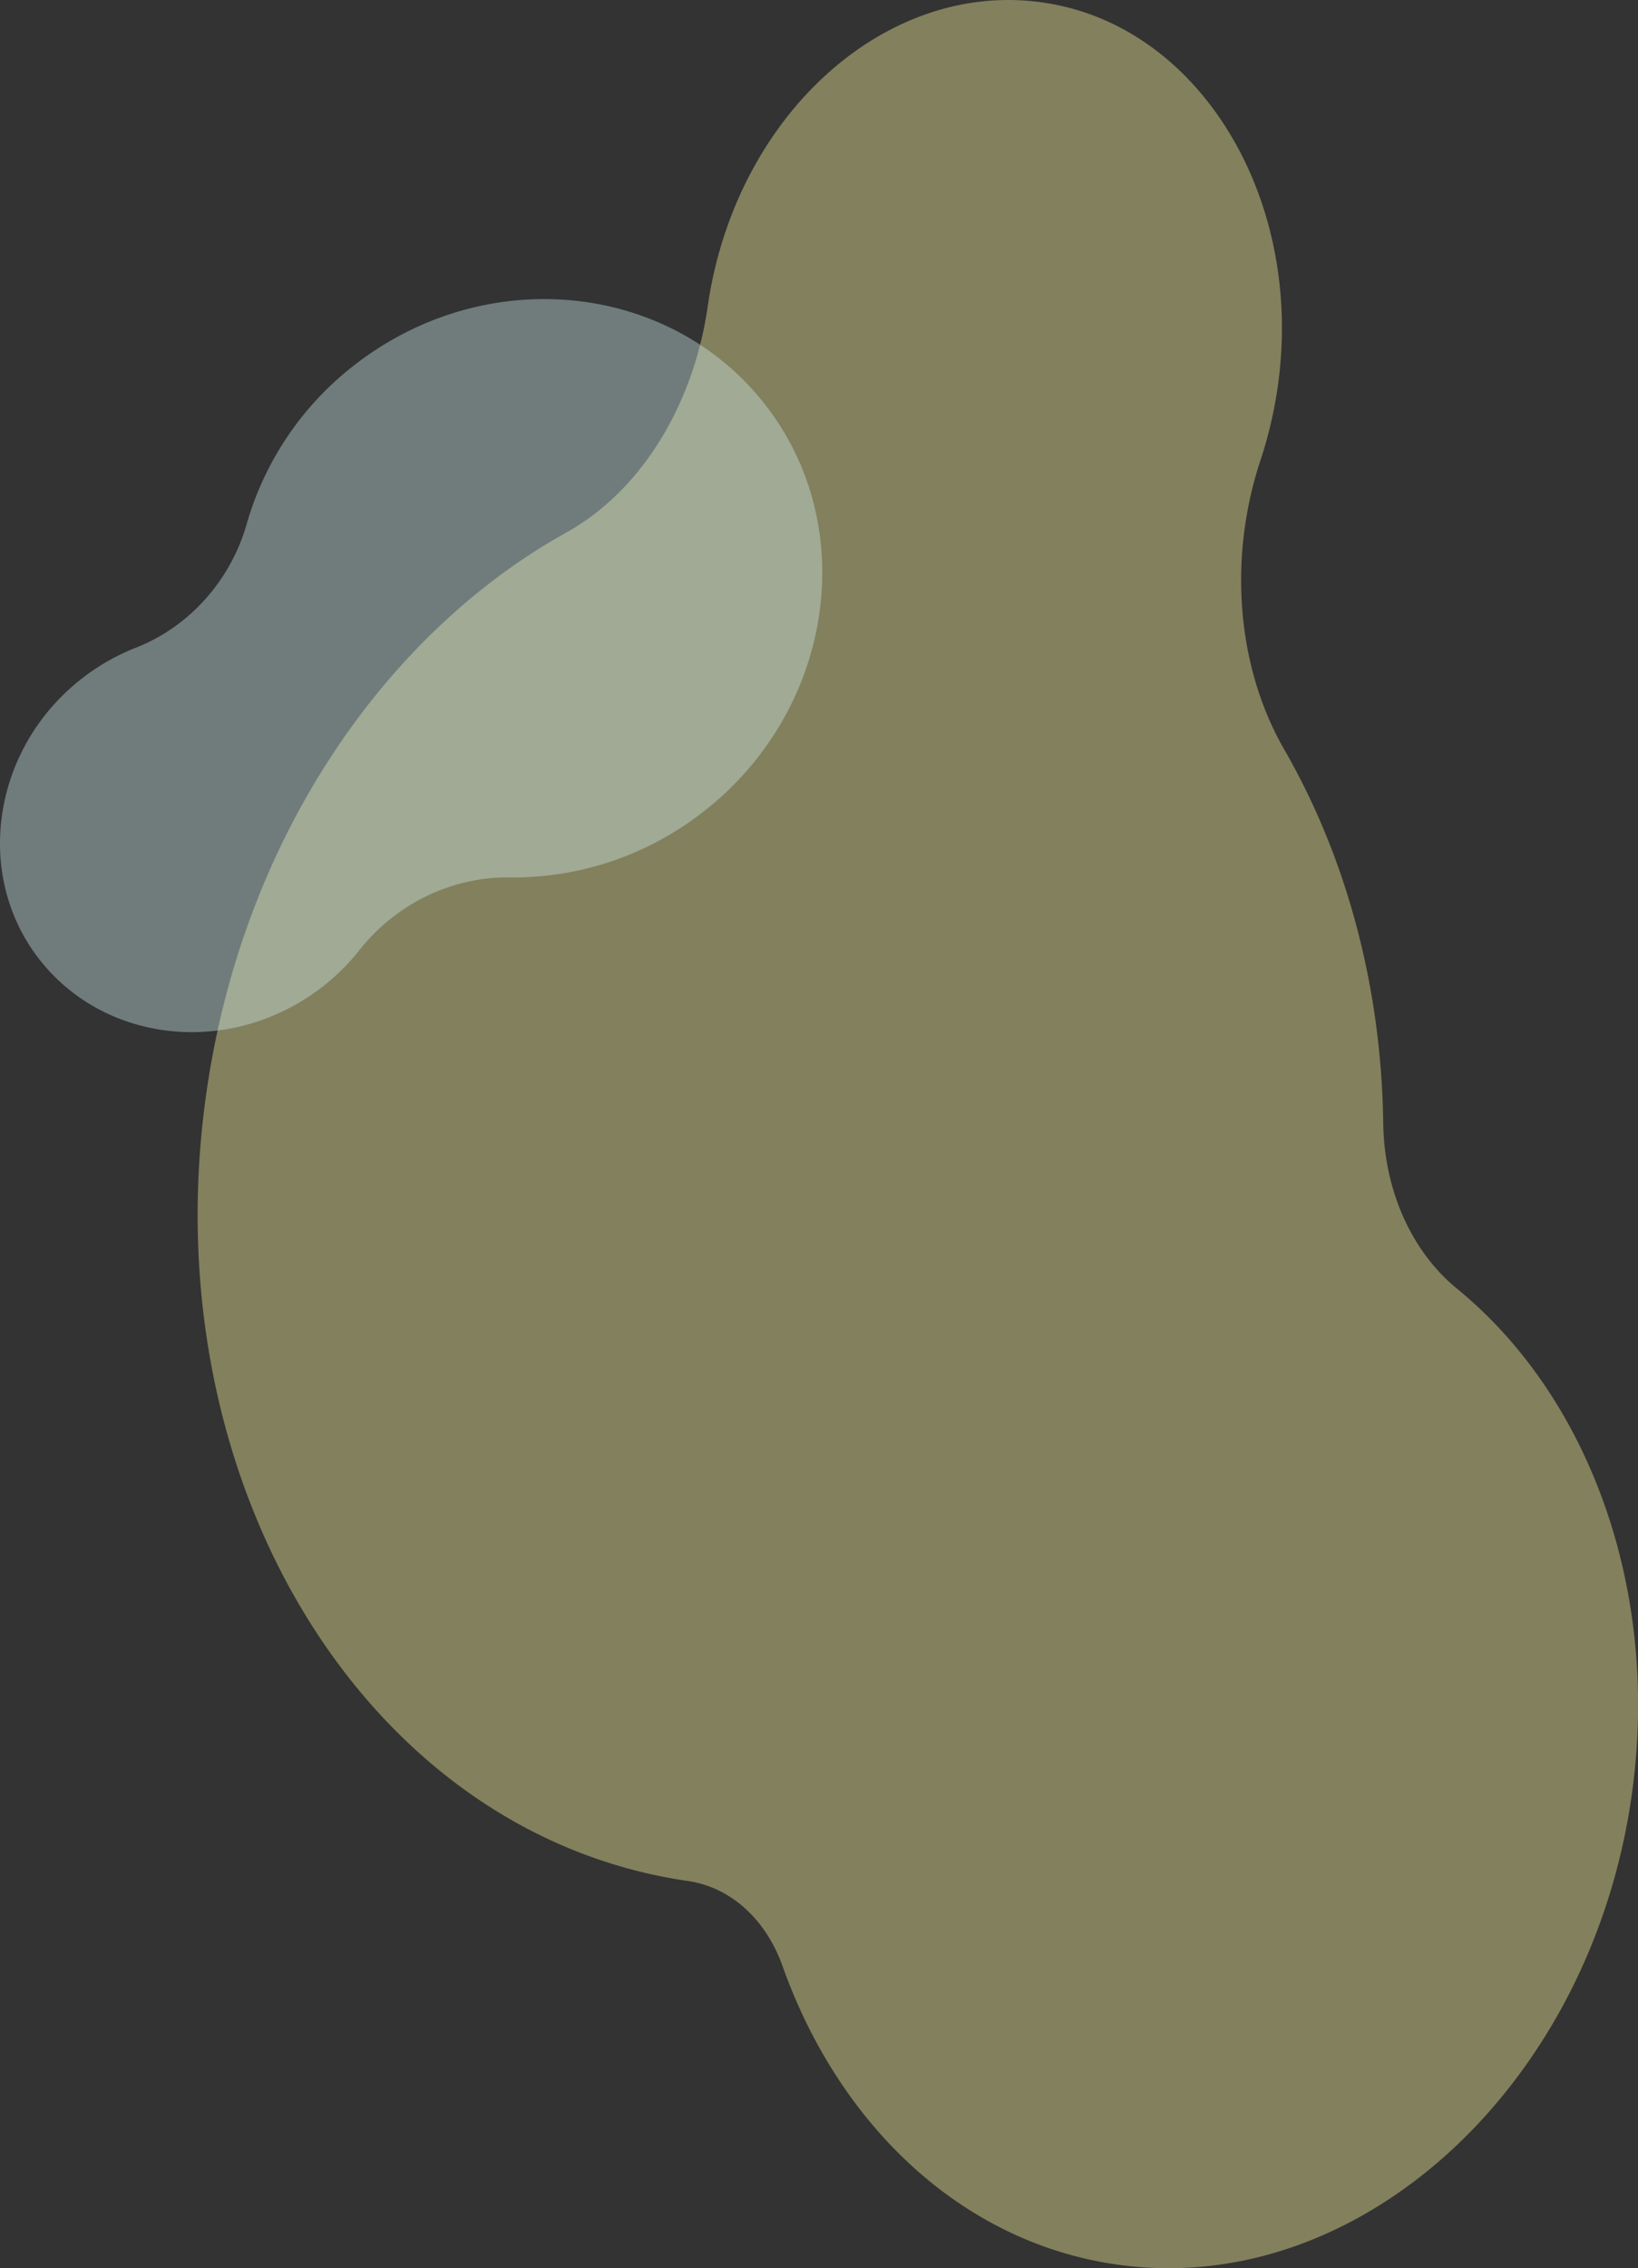
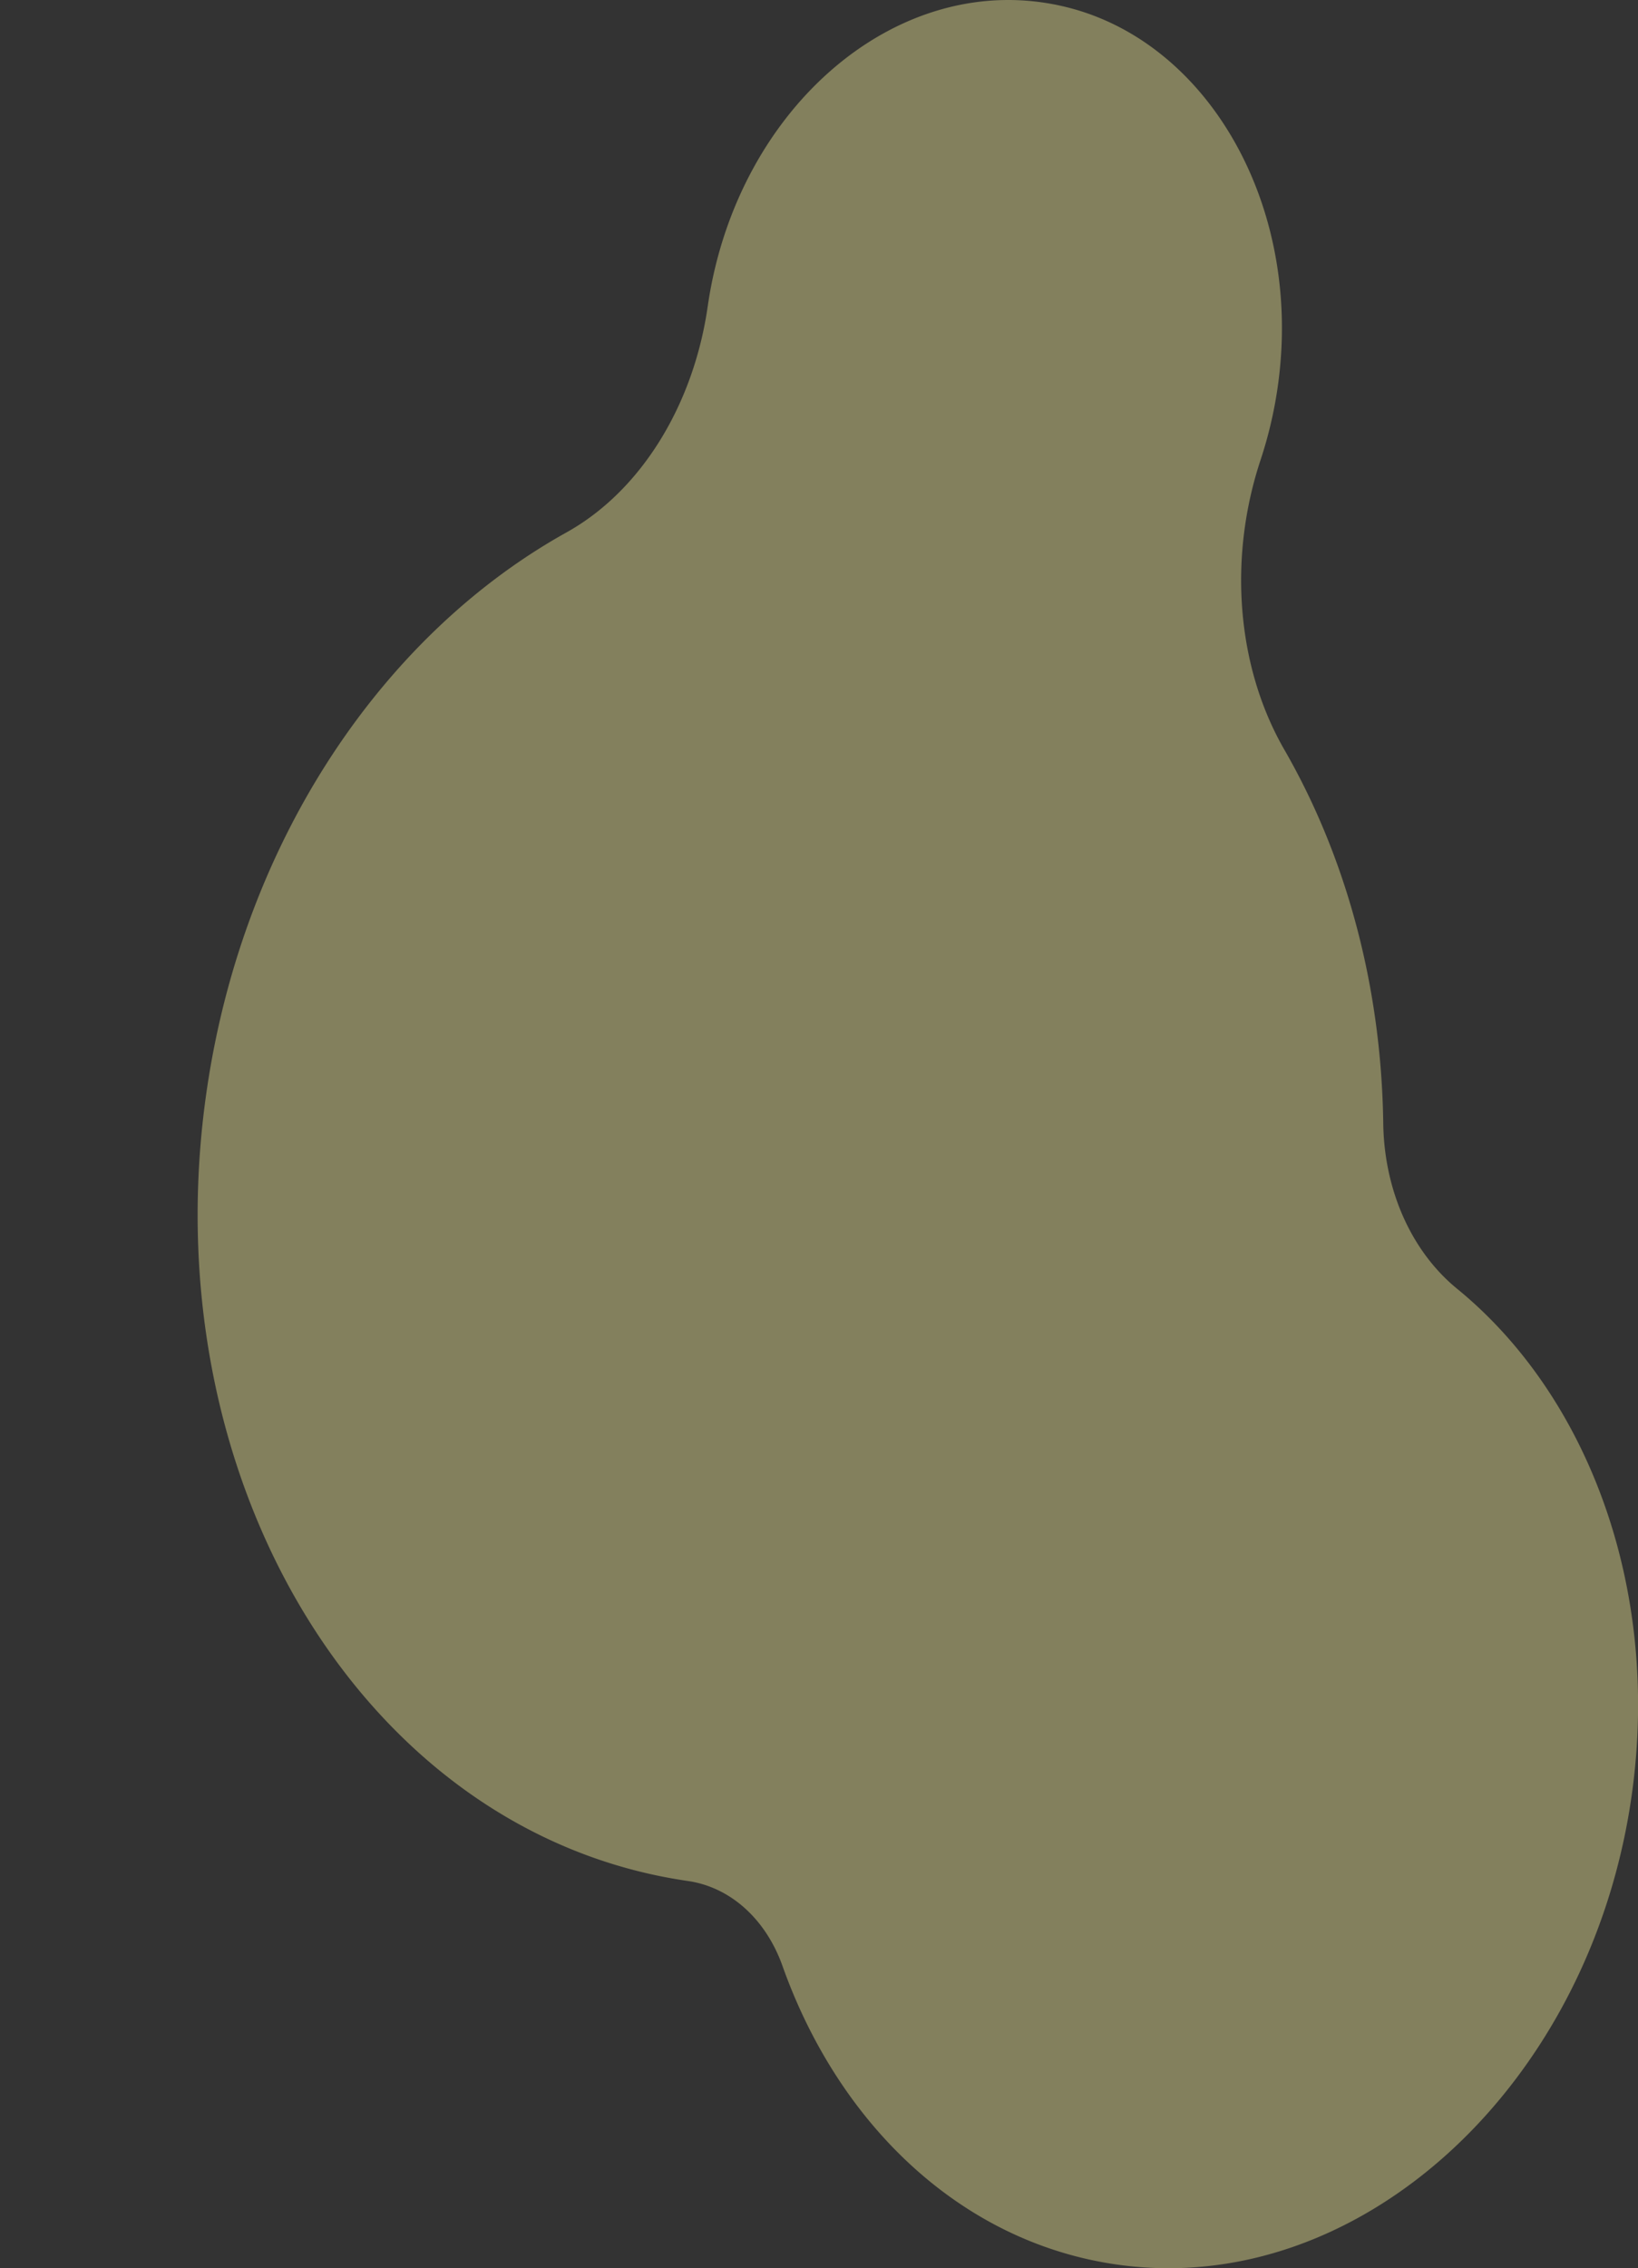
<svg xmlns="http://www.w3.org/2000/svg" viewBox="0 0 868.84 1202.25">
  <rect x="0" y="0" width="868.84" height="1202.25" fill="#333333" stroke="none" />
  <defs>
    <style>.cls-1{fill:#faf29c;}.cls-1,.cls-2{opacity:0.4;}.cls-2{fill:#cceae9;}</style>
  </defs>
  <g id="圖層_2" data-name="圖層 2">
    <g id="圖層_1-2" data-name="圖層 1">
      <path class="cls-1" d="M592.9,1200.37c128.7,18.05,252.32-96,273-251.72,14.36-108.39-24.13-209.32-93-265.54-24.09-19.68-38.7-52-39.19-87.75-1-73.16-19.91-141.5-52.46-198-25.37-44-29.85-101.65-12.59-153.63a223.86,223.86,0,0,0,10.1-46.94c9.72-92-39.93-175.9-114.57-193.37C477.06-17,391.1,56.44,375.52,161.5c0,.31-.1.63-.14.95C368,214,340.46,260,300.35,282.27,204.14,335.82,129.53,444,109.82,576.84c-30.65,206.59,83.08,394.63,254,420l1,.15c22.66,3.26,41.43,20.28,50.26,45.12C445.07,1126.38,510.13,1188.77,592.9,1200.37Z" />
-       <path class="cls-2" d="M72,343.34a115,115,0,0,0-29.45,17C-3,396.43-13.61,460.93,18.67,505.57c34,46.95,101.76,55.28,150.61,18.79a115.45,115.45,0,0,0,21.43-20.82c19.35-24.47,49-38.9,79.7-38.46A163.59,163.59,0,0,0,372.6,430.61c67.59-52.08,83.8-146.59,36.38-212-49.27-68-147.5-80-218.28-27.16a163.49,163.49,0,0,0-59.83,86.24C122.53,307,101,332,72,343.34Z" />
    </g>
  </g>
</svg>